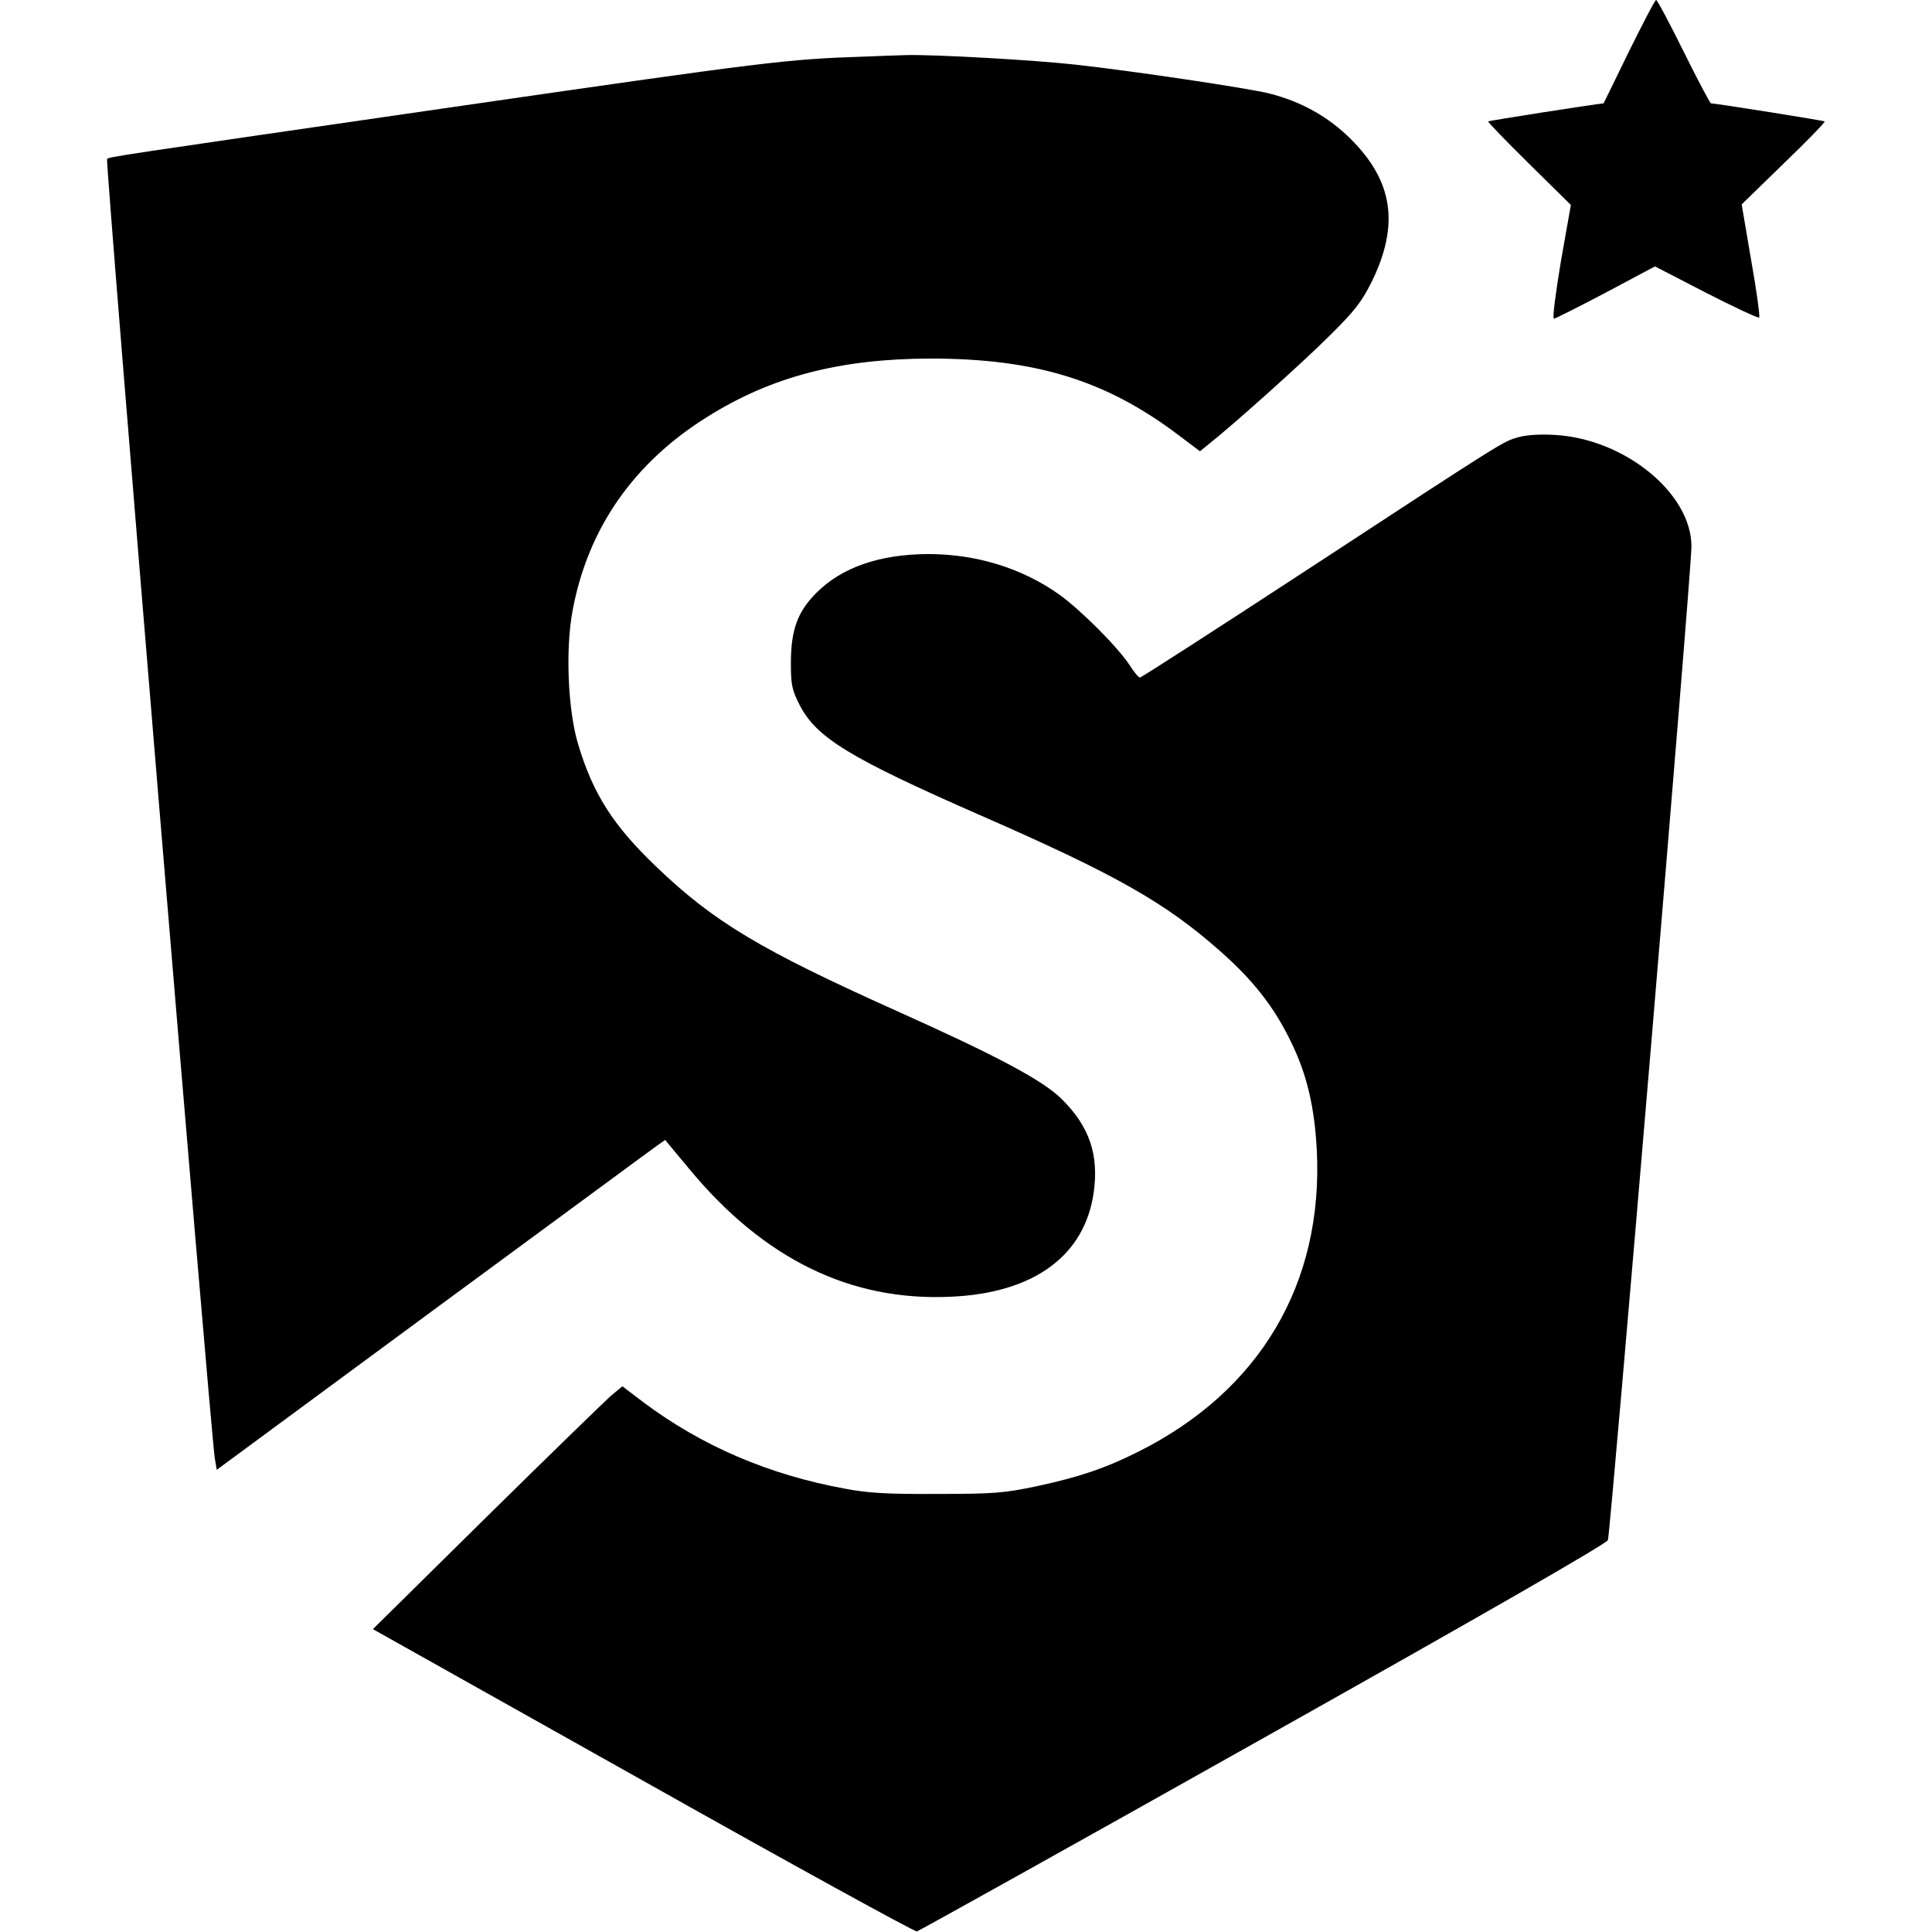
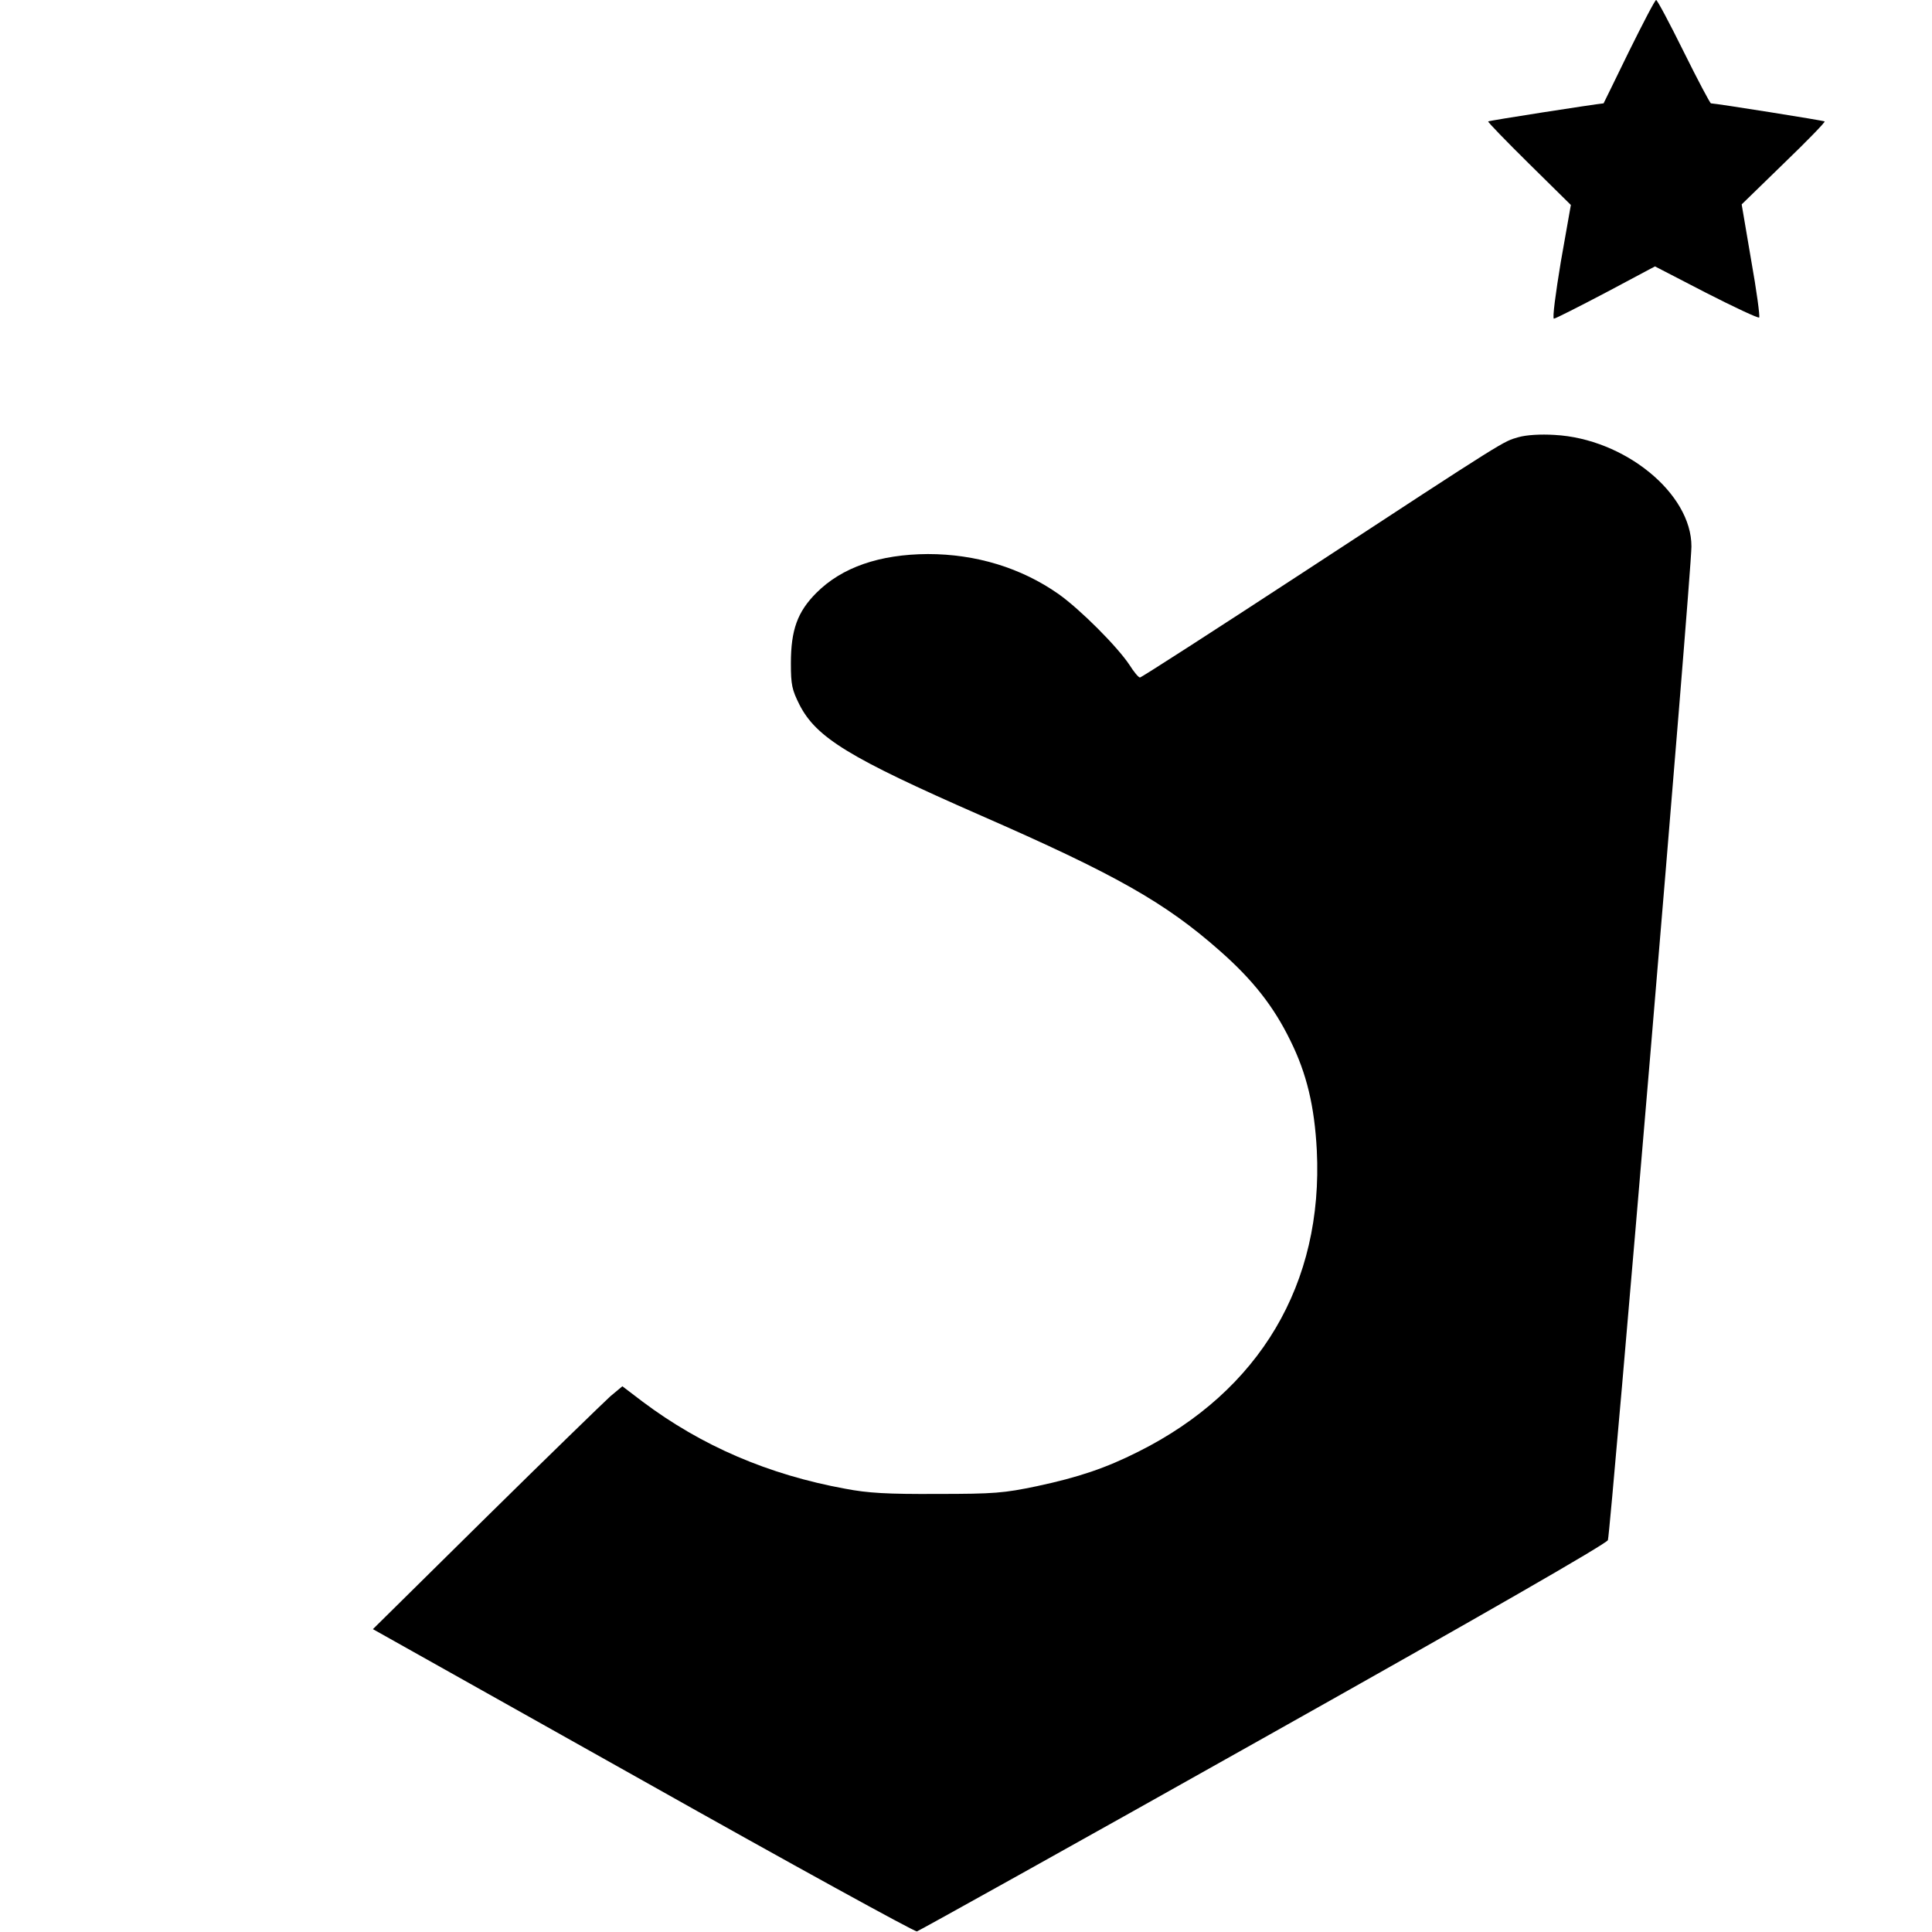
<svg xmlns="http://www.w3.org/2000/svg" version="1.0" width="100mm" height="100mm" viewBox="0 0 599 673" preserveAspectRatio="xMidYMid meet">
  <g transform="translate(0,673) scale(0.1,-0.1)" fill="#000000" stroke="none">
    <path d="M5304 6550 c-48 -99 -88 -180 -88 -180 -32 -3 -399 -60 -402 -63 -2 -2 62 -68 142 -147 l146 -144 -35 -198 c-18 -109 -30 -198 -24 -198 5 0 86 41 181 91 l171 91 178 -92 c98 -50 181 -89 185 -86 3 4 -9 94 -28 200 l-33 194 147 143 c81 78 145 144 142 146 -3 3 -374 62 -396 63 -3 0 -46 81 -95 180 -49 99 -92 180 -96 180 -4 0 -46 -81 -95 -180z" />
-     <path d="M2645 6533 c-276 -9 -339 -17 -1445 -177 -1187 -172 -1189 -172 -1197 -180 -7 -6 360 -4425 375 -4524 l7 -42 753 555 c415 305 766 564 782 575 l27 19 84 -101 c260 -314 562 -462 913 -445 288 13 465 143 496 364 18 131 -15 228 -110 323 -66 66 -223 150 -580 310 -470 211 -634 309 -833 500 -151 144 -221 254 -273 427 -36 119 -45 334 -19 468 53 284 212 513 469 673 223 140 461 202 776 203 366 0 611 -75 863 -265 l77 -58 27 22 c82 64 332 288 424 380 89 88 112 118 148 190 96 197 74 348 -73 495 -78 78 -173 131 -283 159 -69 18 -478 79 -678 101 -144 16 -497 36 -590 33 -33 -1 -96 -3 -140 -5z" />
    <path d="M4919 5207 c-54 -16 -29 1 -742 -466 -312 -204 -571 -371 -576 -371 -5 0 -21 19 -36 43 -43 65 -172 194 -248 248 -130 91 -287 139 -455 139 -168 -1 -299 -46 -388 -135 -66 -66 -89 -129 -89 -246 0 -75 4 -92 30 -144 59 -115 174 -185 630 -385 471 -206 644 -304 834 -472 115 -101 188 -194 246 -313 57 -115 84 -229 92 -382 23 -464 -198 -838 -622 -1050 -113 -57 -208 -89 -353 -120 -115 -24 -148 -27 -347 -27 -173 -1 -242 3 -320 18 -269 49 -502 150 -706 303 l-71 54 -42 -35 c-22 -20 -218 -210 -434 -423 l-393 -388 941 -528 c517 -291 947 -527 954 -525 7 2 550 304 1206 673 773 434 1195 677 1201 690 9 23 291 3369 291 3461 1 185 -233 376 -477 389 -49 3 -98 0 -126 -8z" />
  </g>
</svg>